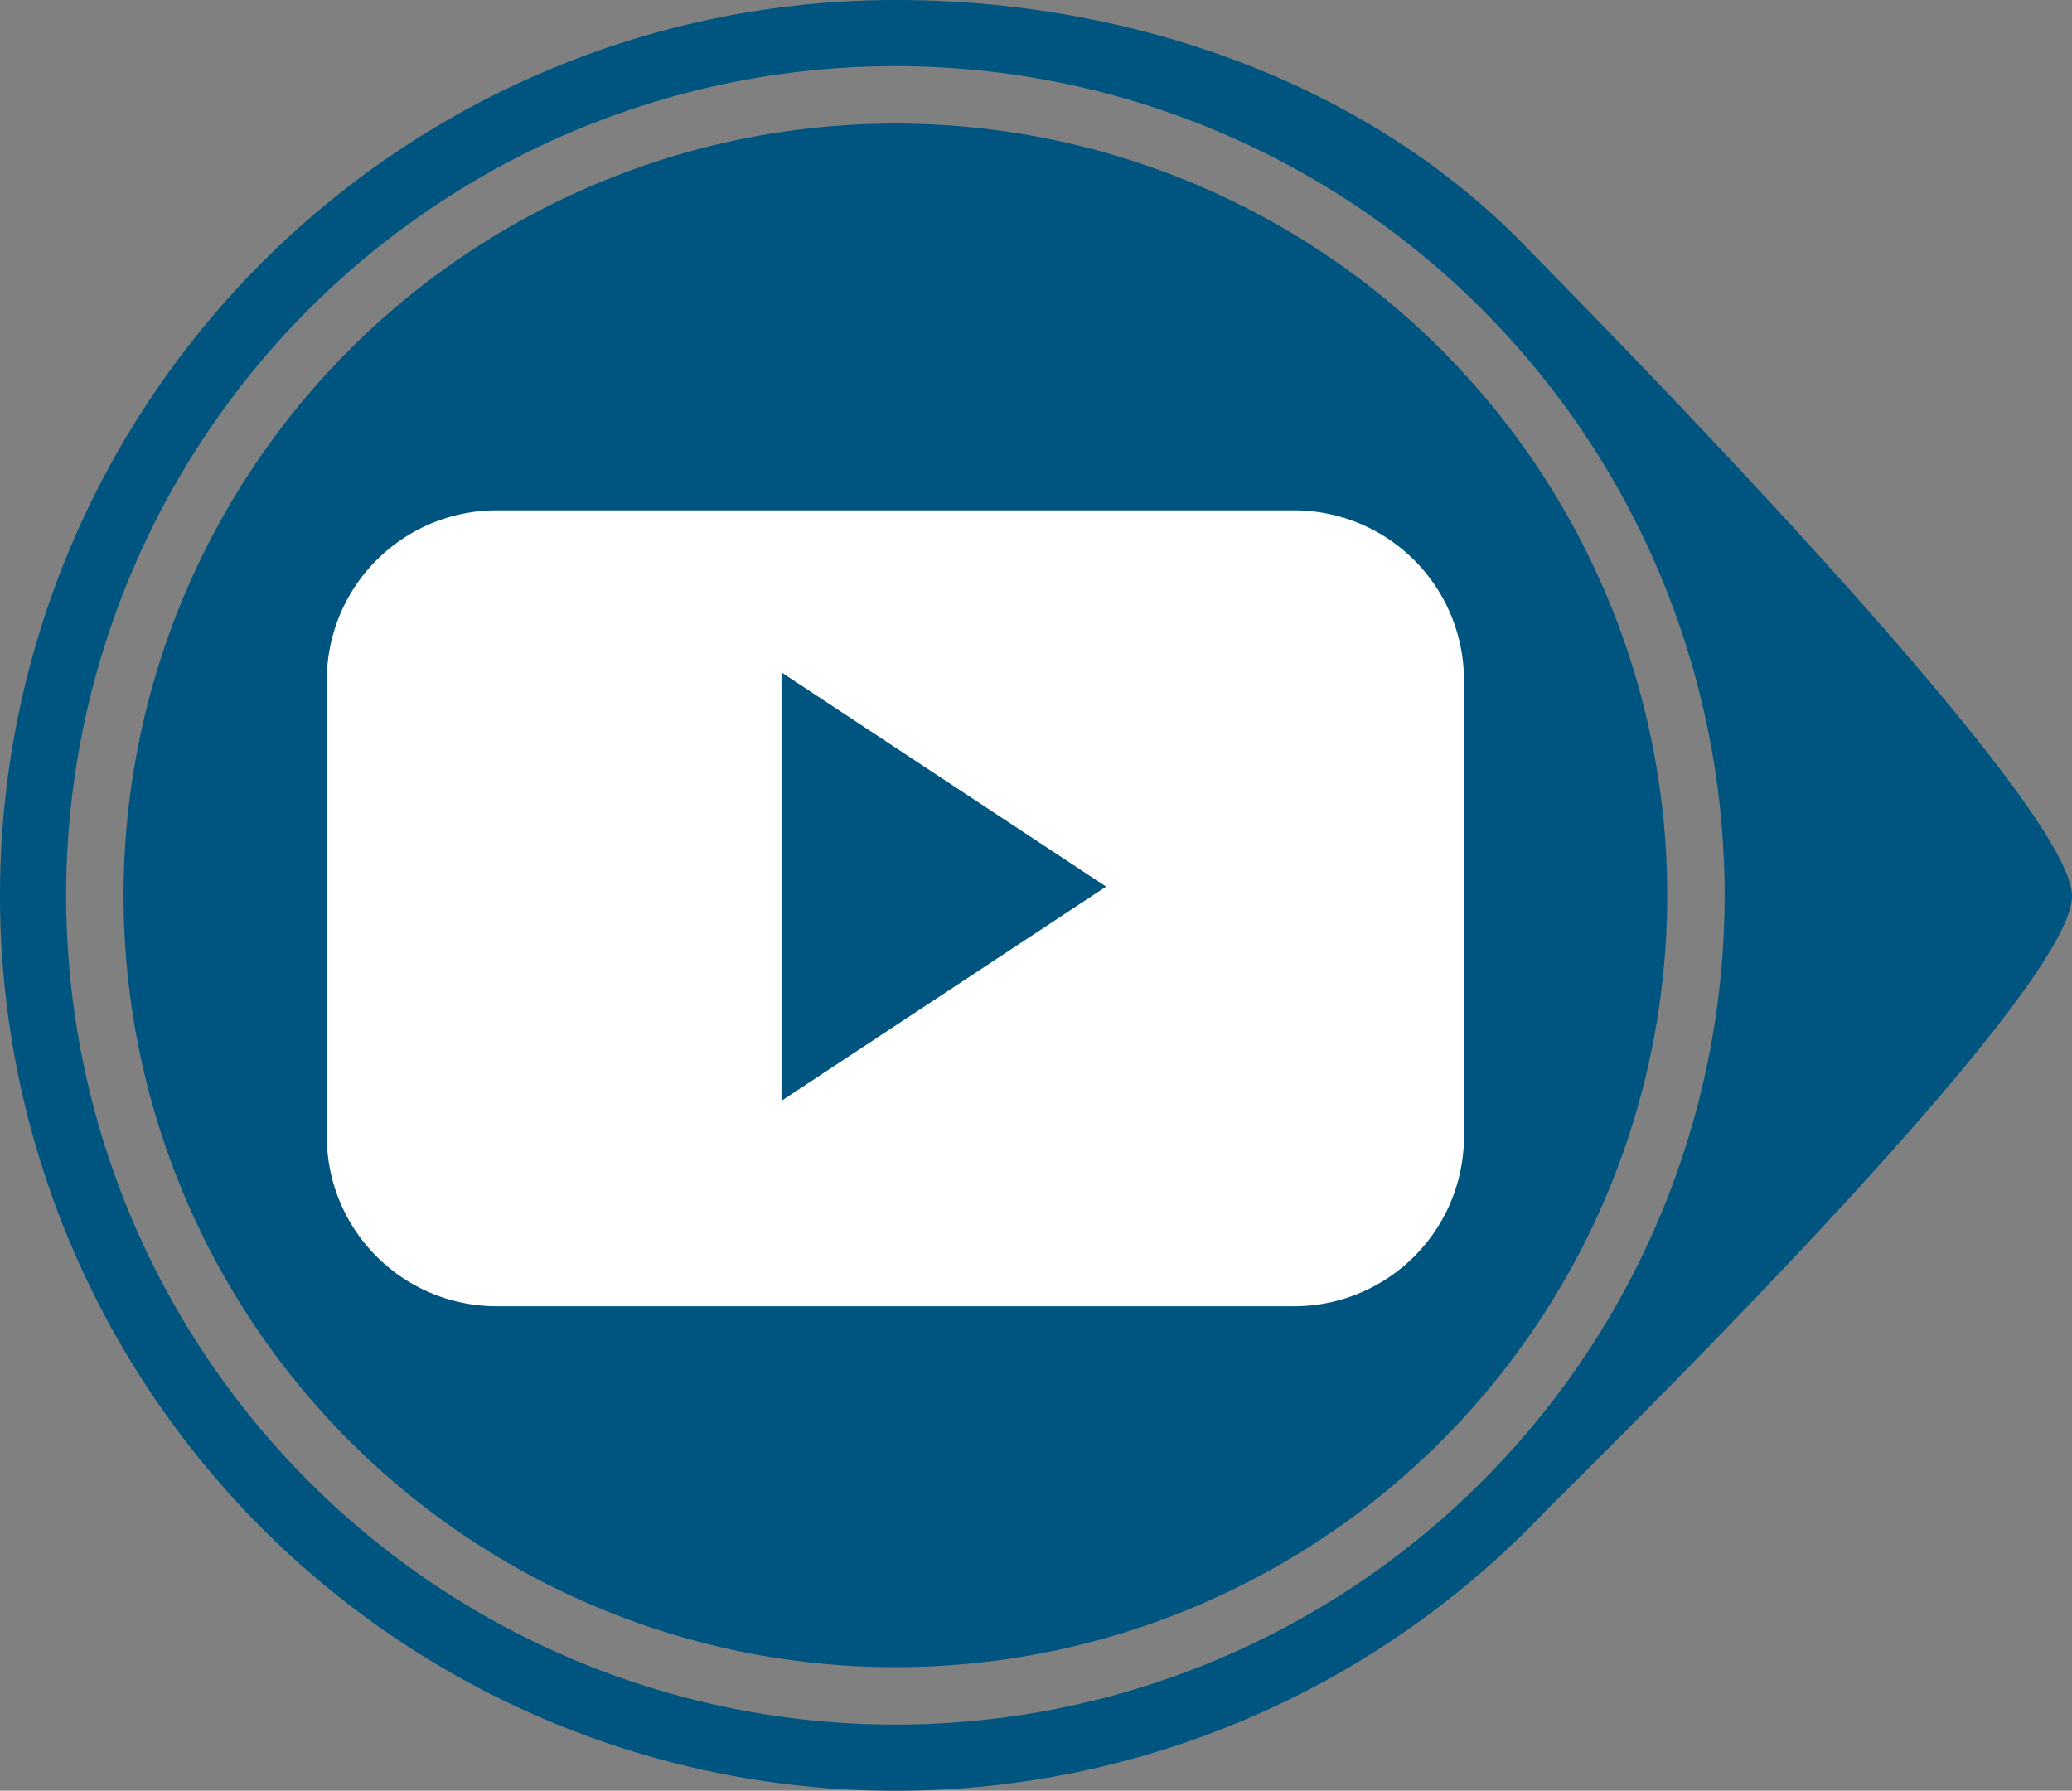
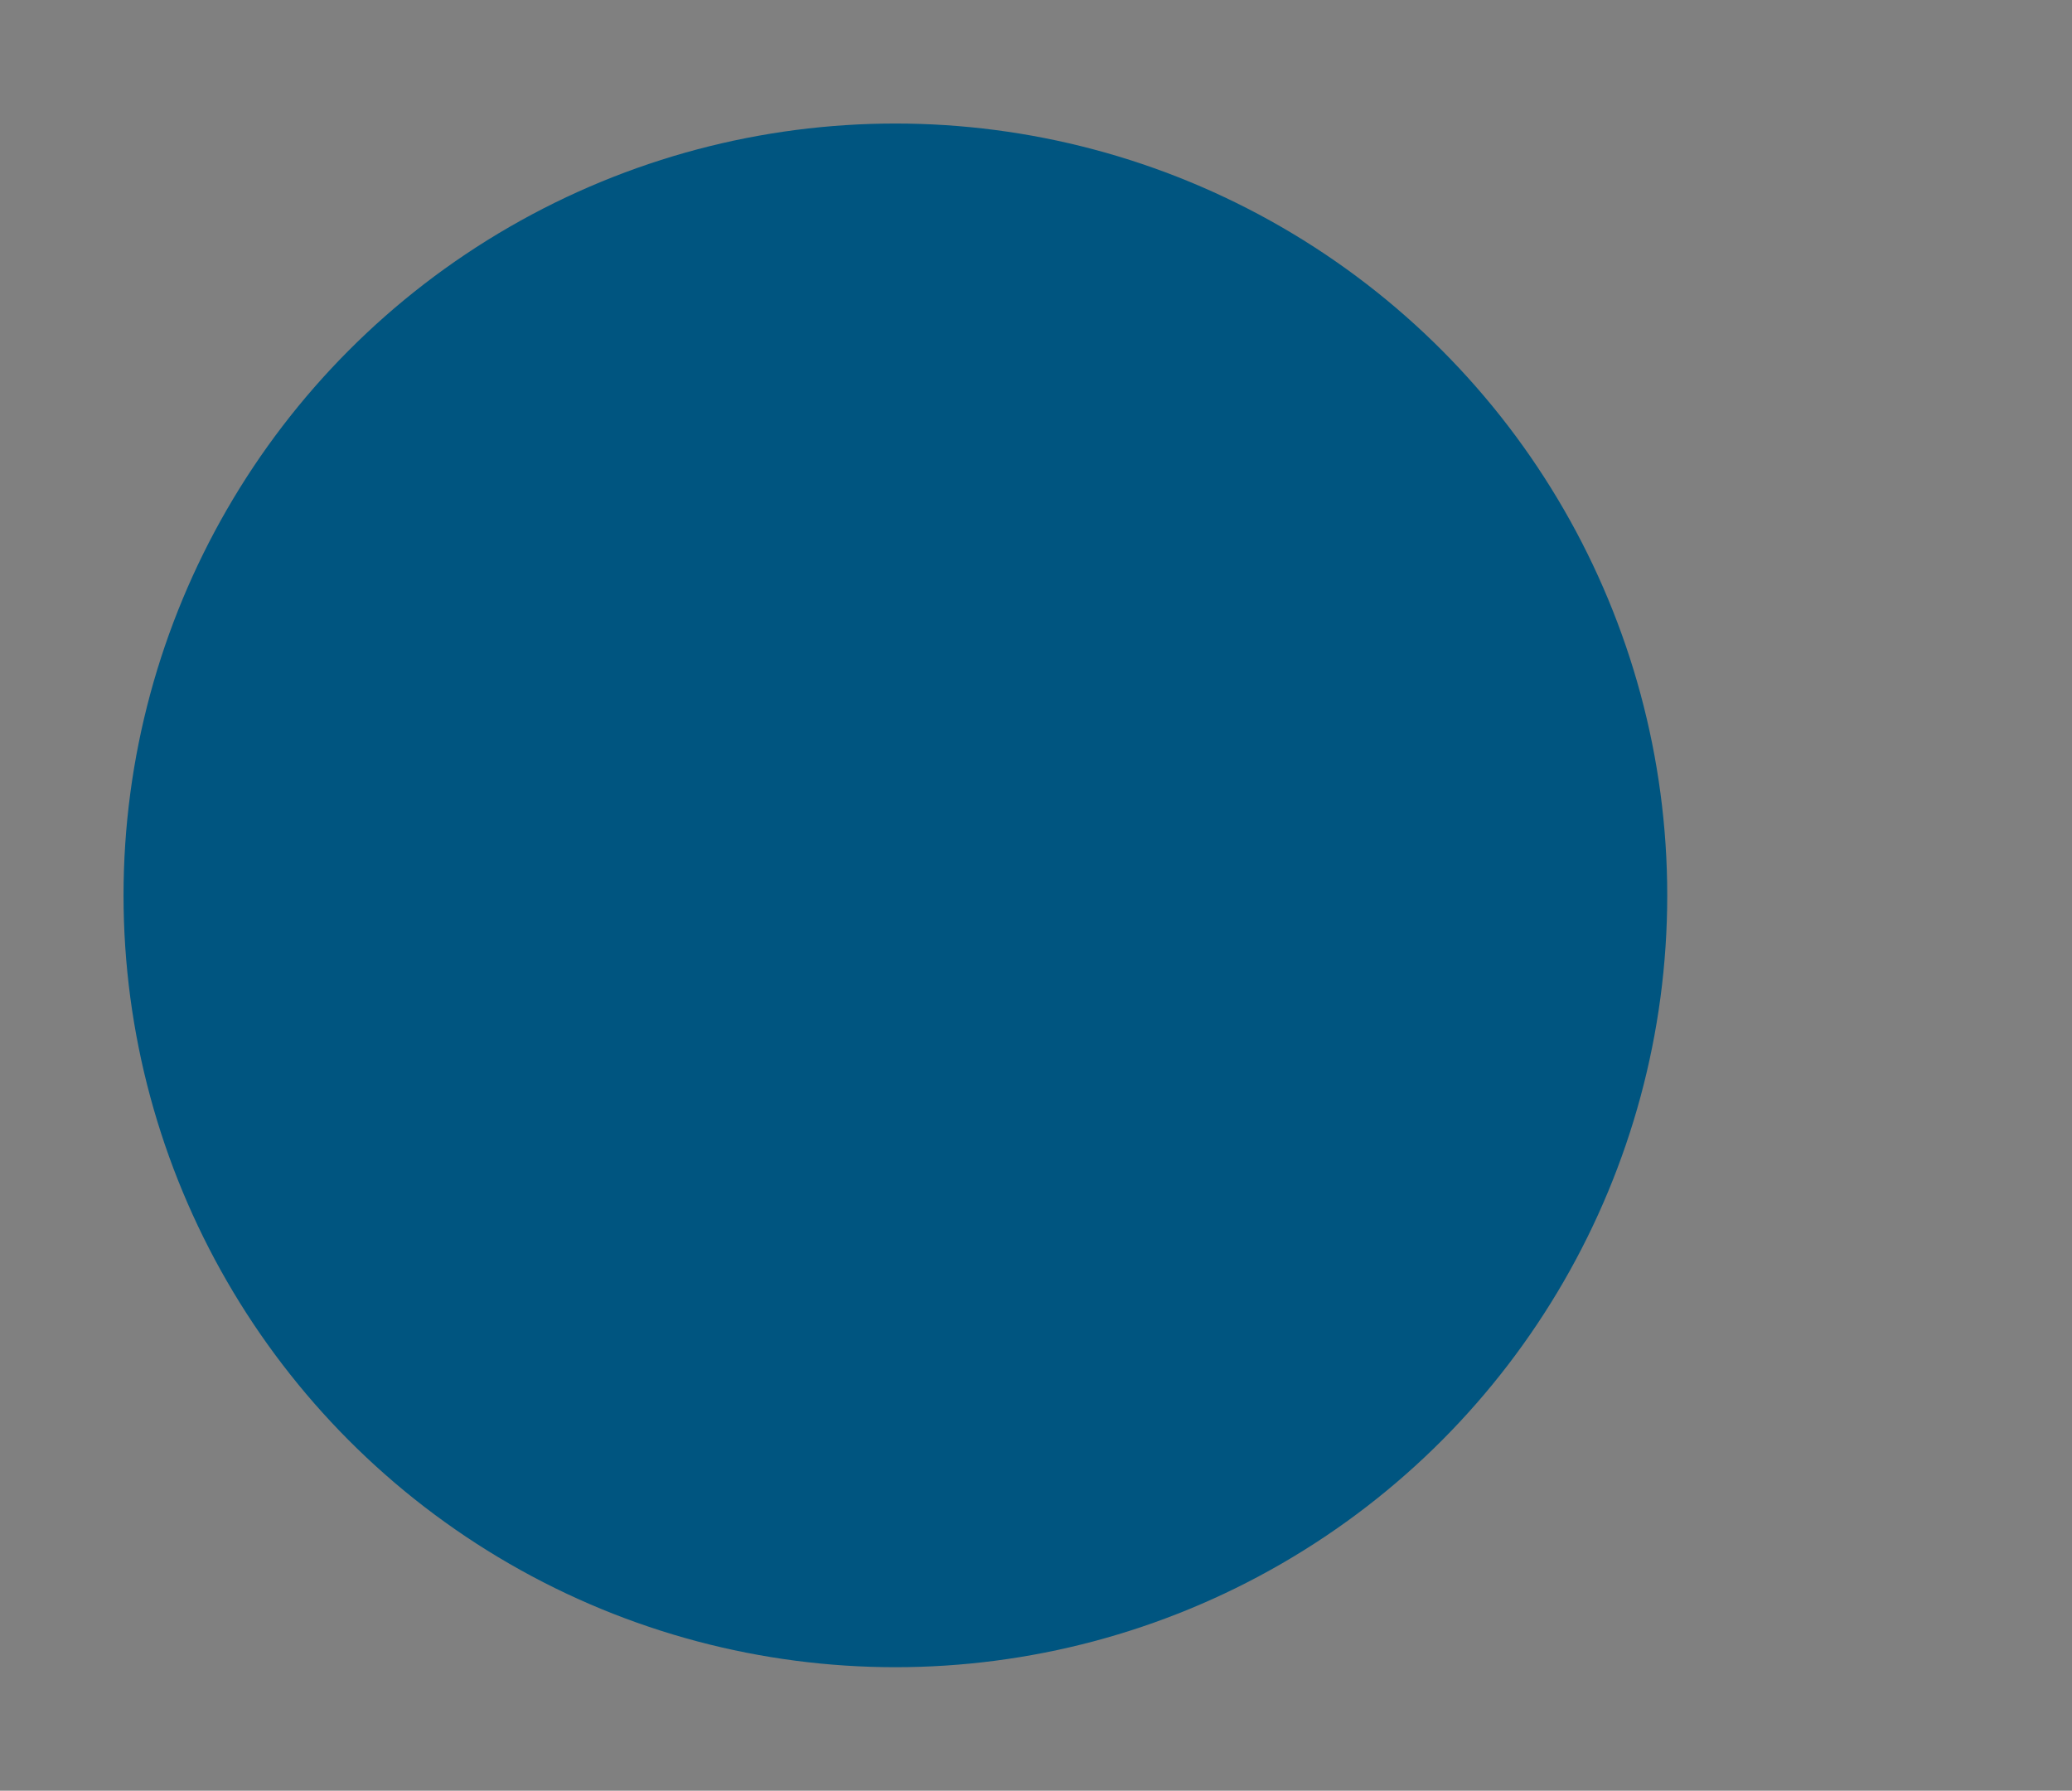
<svg xmlns="http://www.w3.org/2000/svg" id="Layer_1" data-name="Layer 1" viewBox="0 0 47.3 40.88">
  <rect x="0" y="0" width="47.3" height="40.88" fill="#808080" stroke="none" />
  <defs>
    <style>.cls-1{fill:#005580;}.cls-2{fill:#fff;}</style>
  </defs>
  <title>youtubeOptionIconToRightOver</title>
  <circle class="cls-1" cx="20.44" cy="20.44" r="17.62" />
-   <path class="cls-1" d="M0,20.44A20.44,20.44,0,0,0,35.21,34.57c.57-.6,12.14-11.84,12.09-14.13S35.61,6.44,34.86,5.66C31.34,2,26,0,20.44,0A20.44,20.44,0,0,0,0,20.44Zm39.37,0A18.93,18.93,0,1,1,20.44,1.51,18.93,18.93,0,0,1,39.37,20.44Z" />
-   <path id="YouTube_alt_" data-name="YouTube (alt)" class="cls-2" d="M33.42,15.53a3.88,3.88,0,0,0-3.88-3.88H11.34a3.88,3.88,0,0,0-3.88,3.88V25.94a3.88,3.88,0,0,0,3.88,3.88h18.2a3.88,3.88,0,0,0,3.88-3.88ZM17.84,25.13V15.35l7.41,4.89Z" />
</svg>